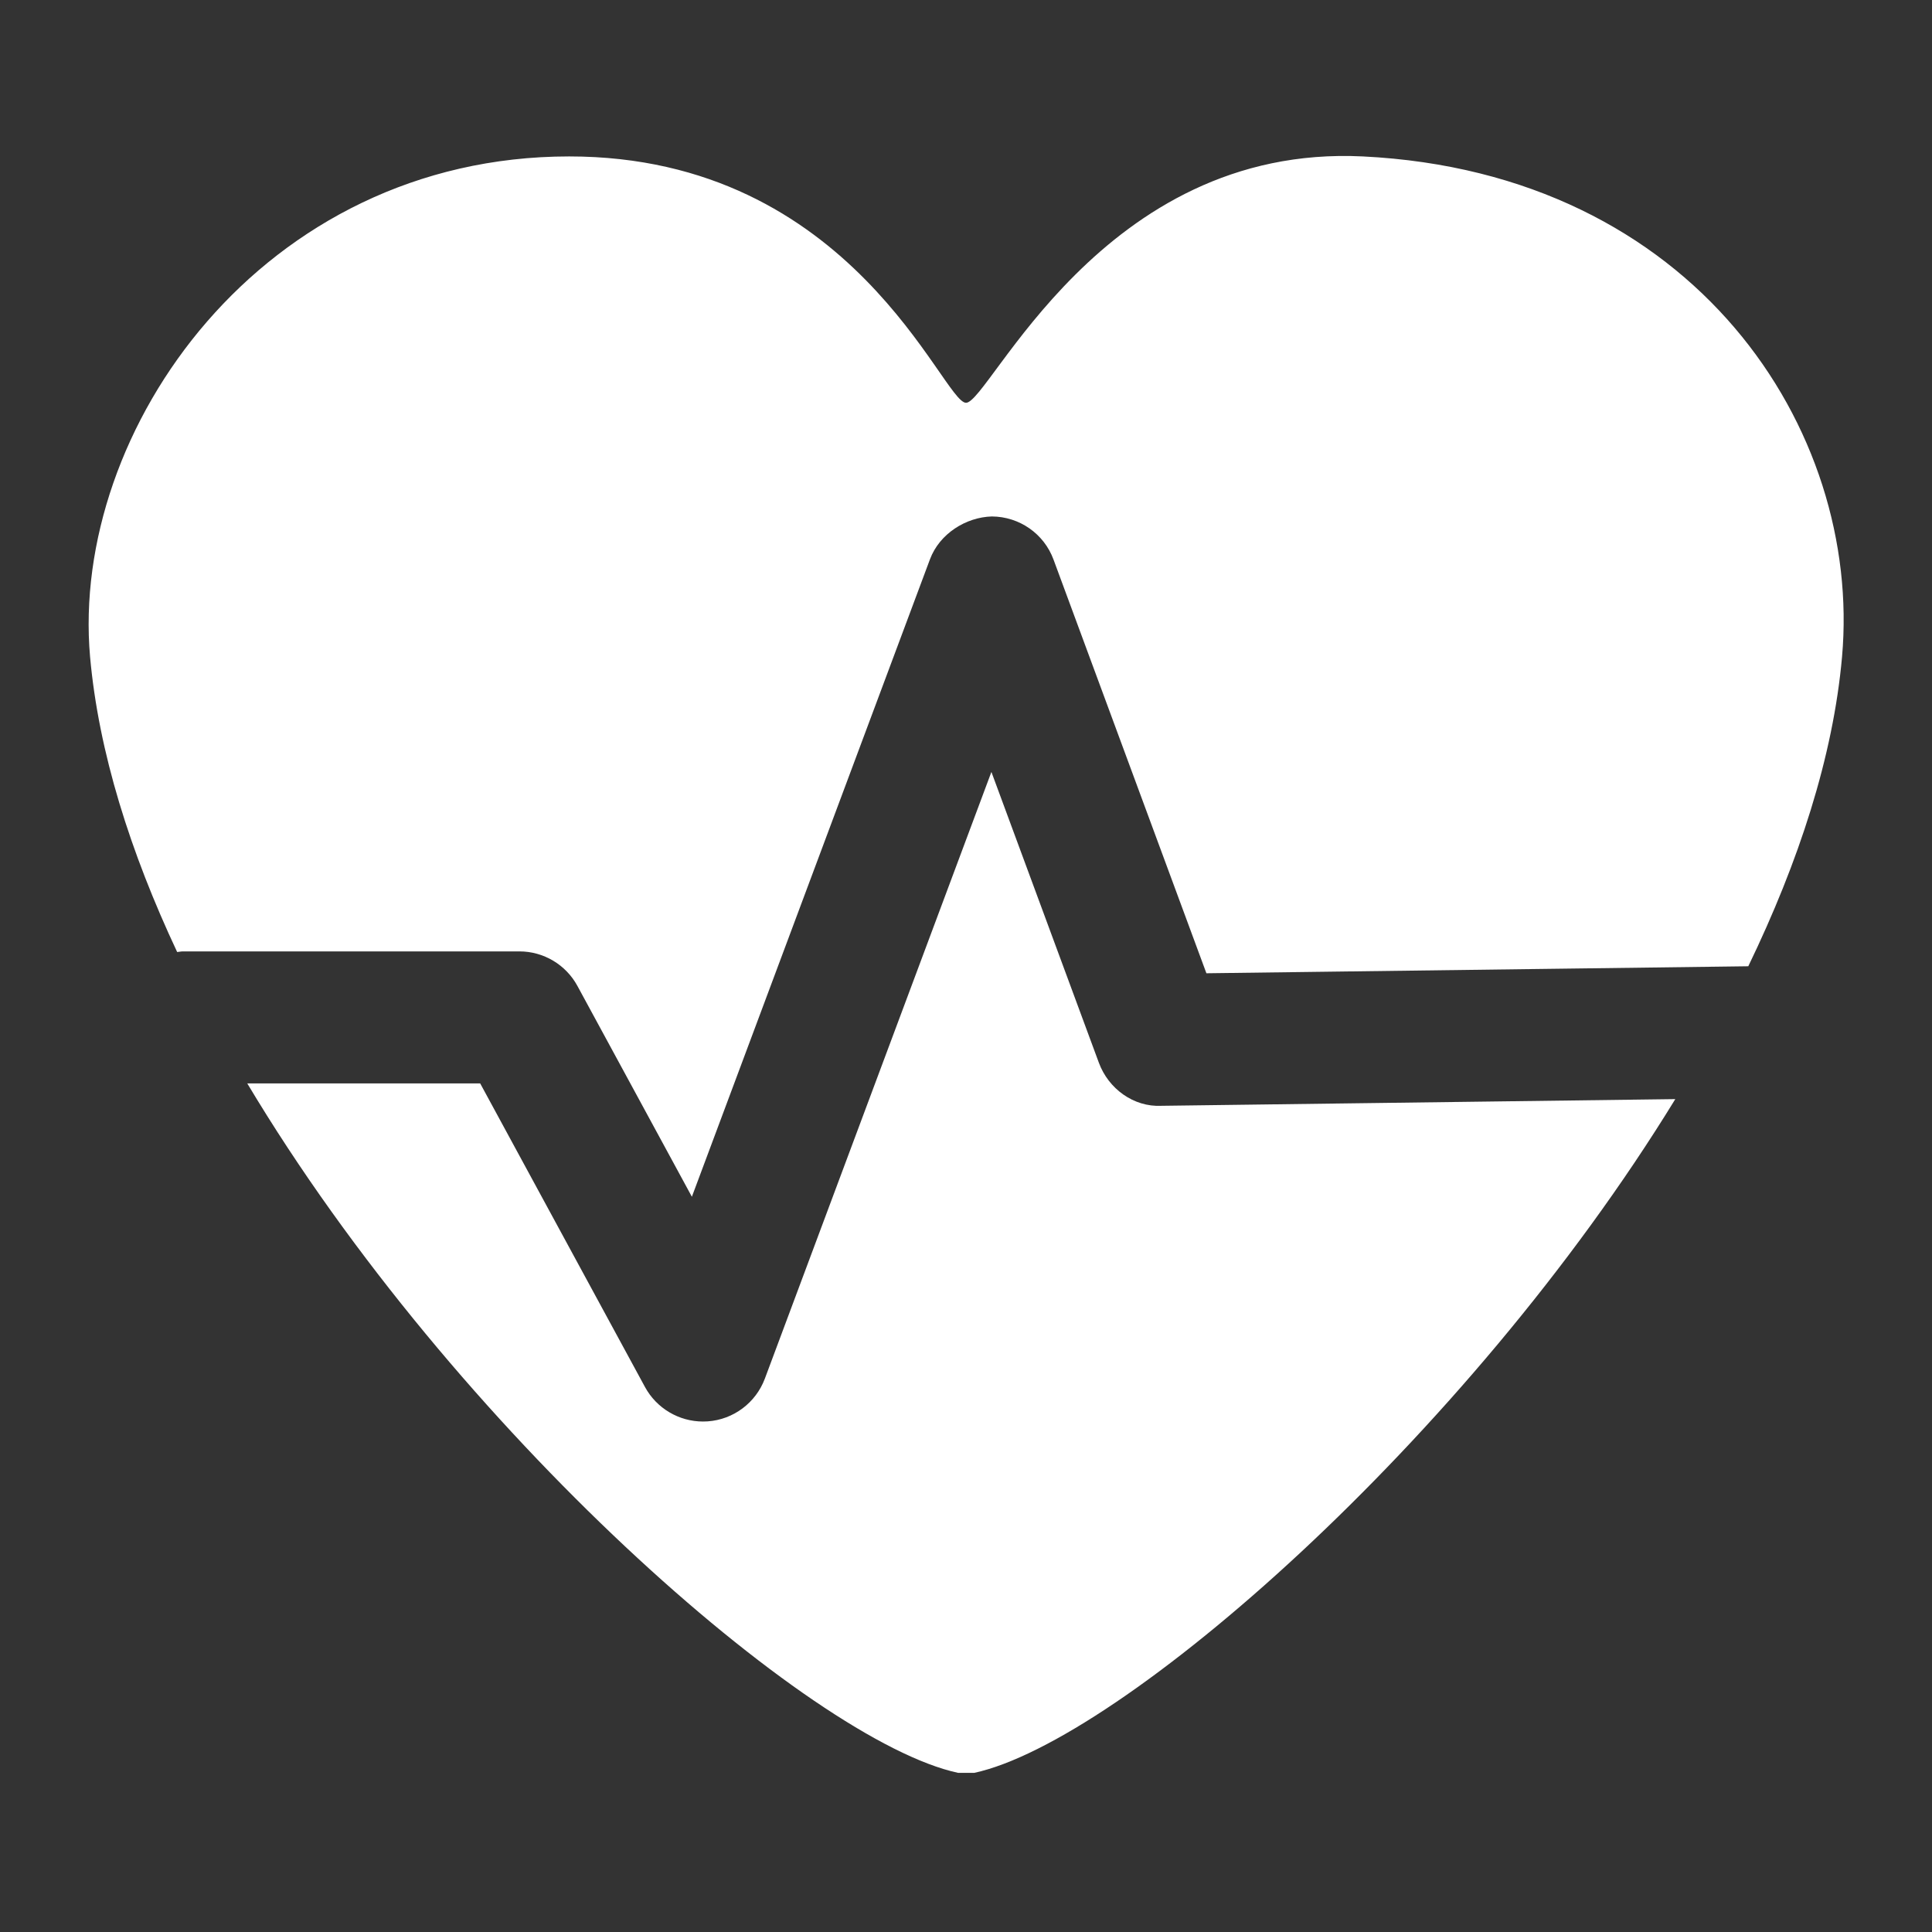
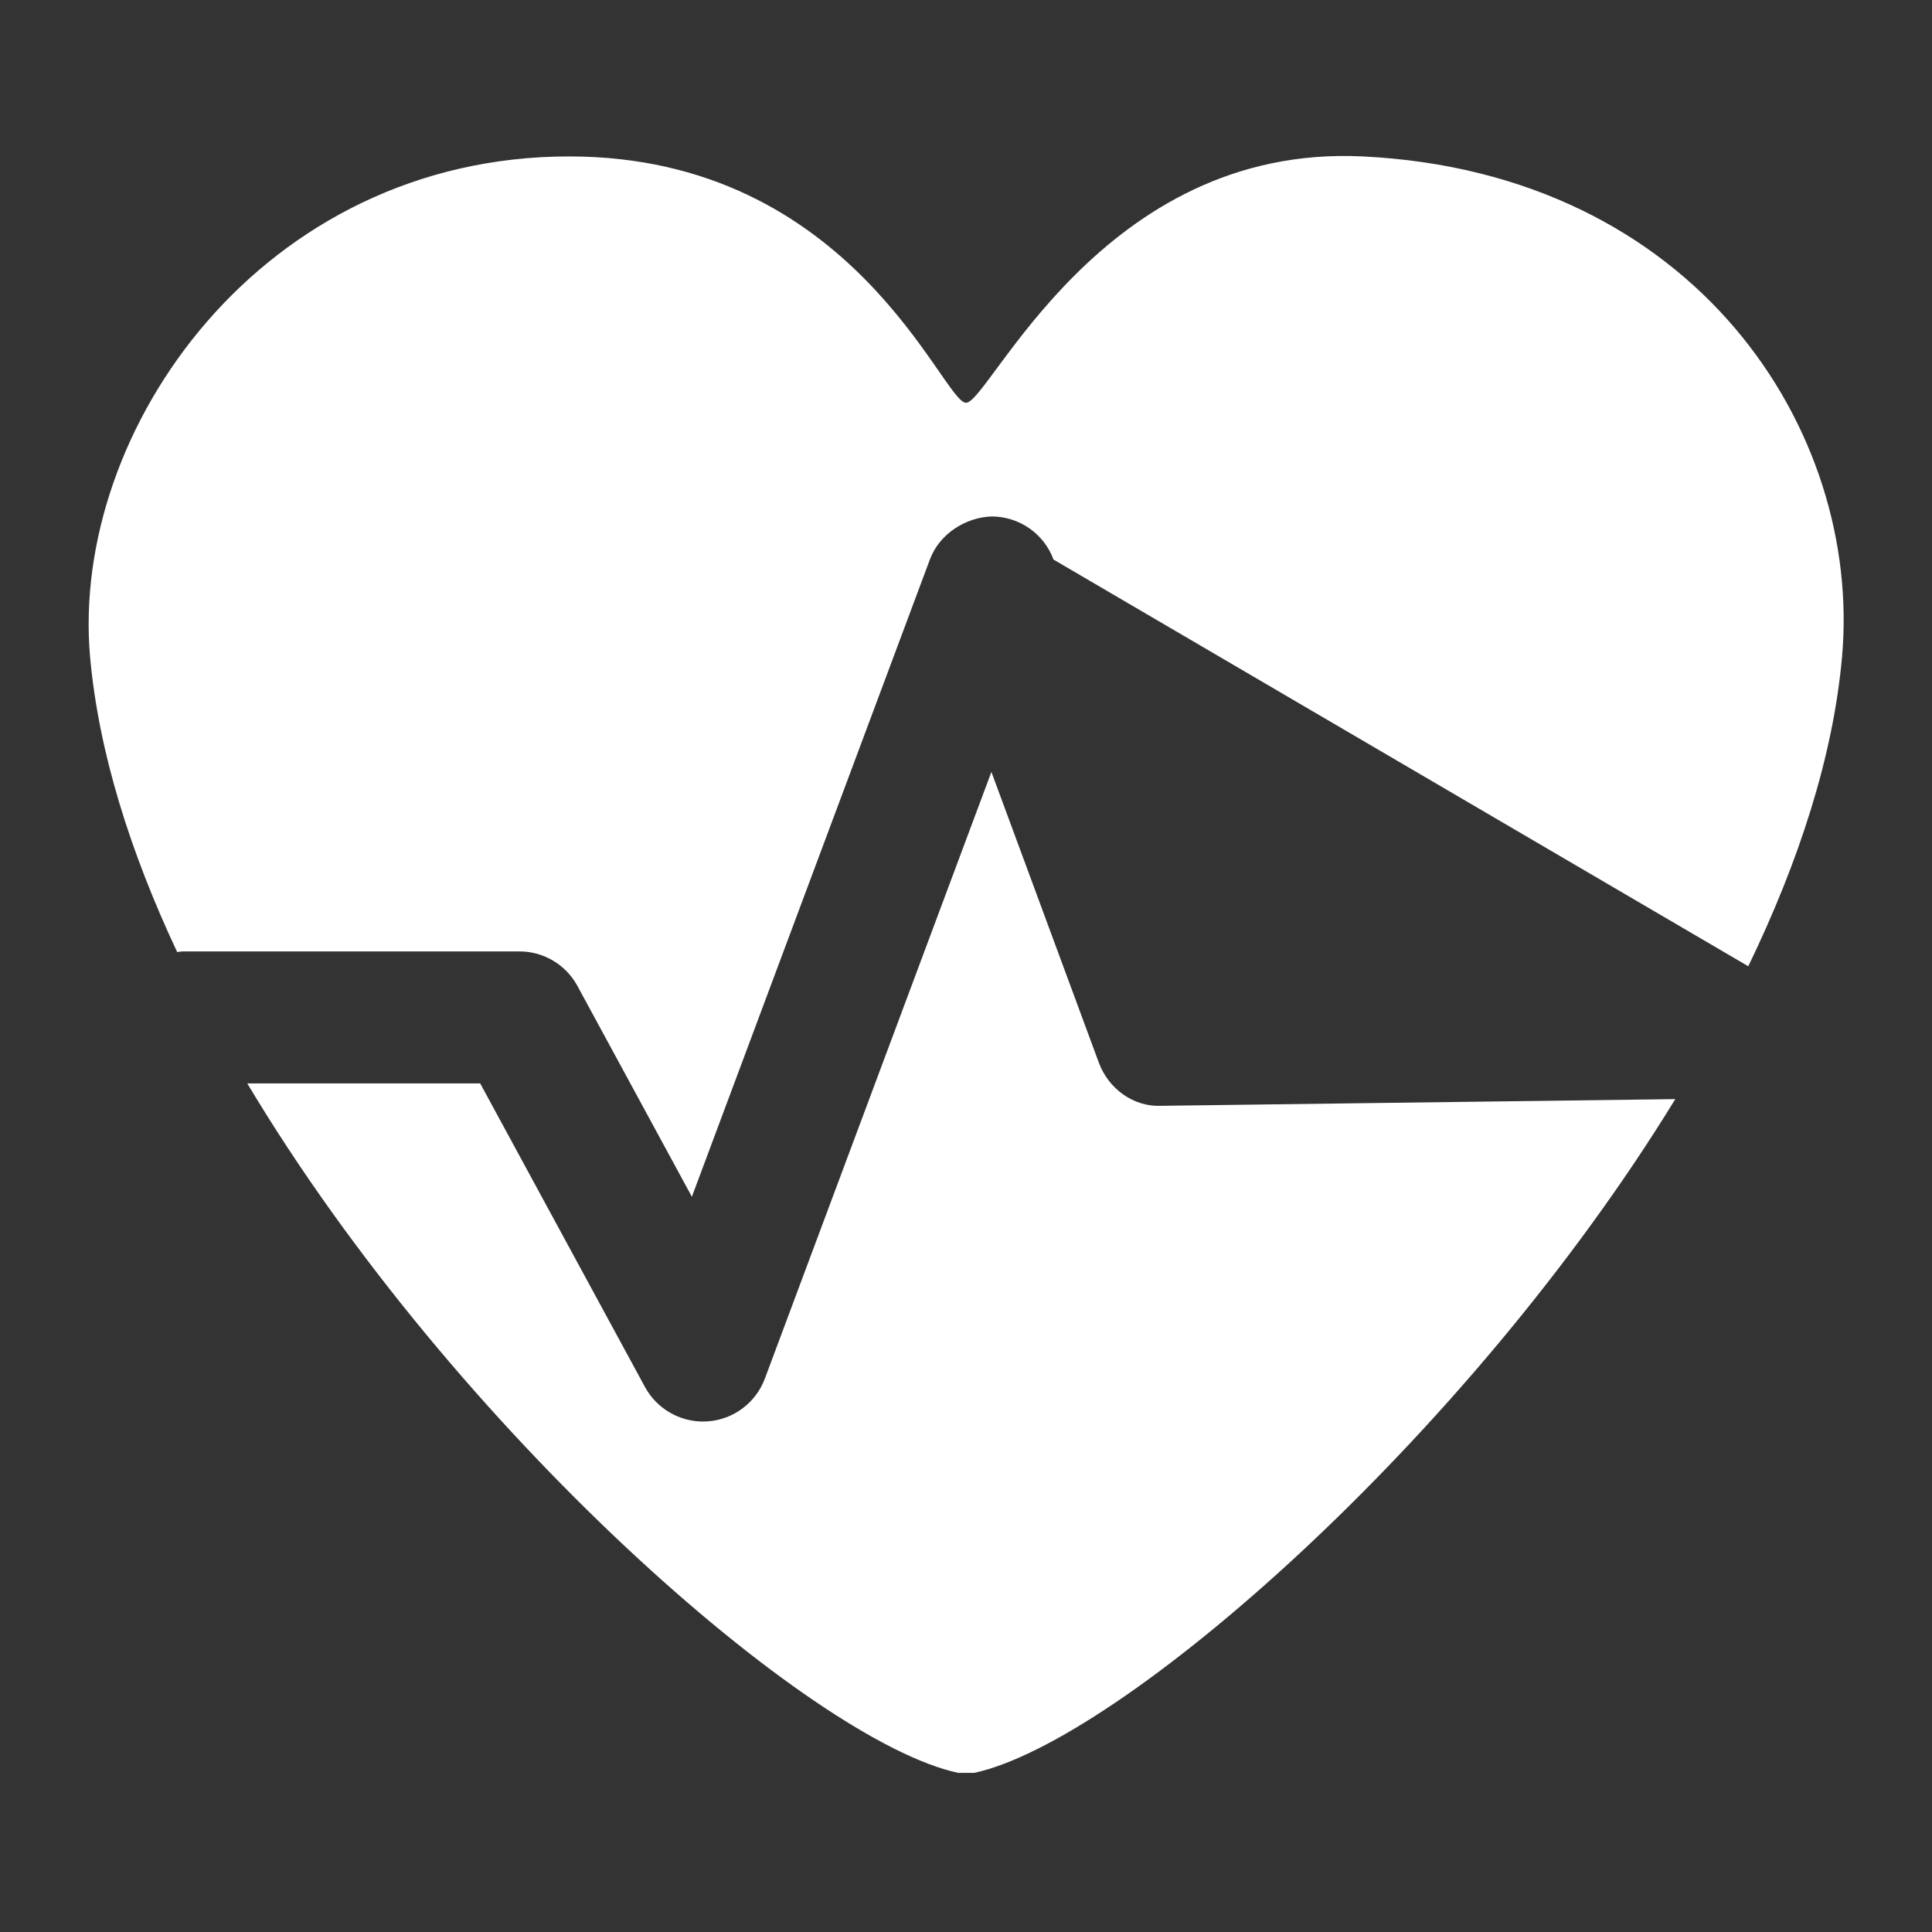
<svg xmlns="http://www.w3.org/2000/svg" width="280px" height="280px" viewBox="0 0 280 280" version="1.1">
  <rect x="0" y="0" width="280" height="280" fill="#333333" stroke="none" />
  <title>health</title>
  <desc>Created with Sketch.</desc>
  <defs />
  <g id="health" stroke="none" stroke-width="1" fill="none" fill-rule="evenodd">
-     <path d="M266.963,95.187 C265.678,109.67 260.679,124.927 253.375,140.038 L174.841,141.053 L152.683,81.096 C151.306,77.359 147.748,74.872 143.747,74.849 C140.019,74.949 136.168,77.327 134.774,81.068 L100.272,173.442 L83.68,142.882 C82.01,139.809 78.782,137.884 75.283,137.884 L26.521,137.884 C26.233,137.884 25.964,137.952 25.675,137.975 C18.898,123.542 14.292,109.021 13.053,95.182 C10.153,62.318 38.025,22.671 82.491,22.671 C123.651,22.671 136.598,58.375 140.005,58.375 C143.426,58.375 159.608,20.803 197.52,22.671 C245.661,25.042 269.876,62.327 266.963,95.187 Z M141.208,256.933 L138.844,256.933 C117.44,252.324 65.985,207.417 35.837,157.019 L69.594,157.019 L93.48,201.024 C95.163,204.115 98.411,206.018 101.882,206.018 C102.106,206.018 102.335,206.009 102.572,205.995 C106.3,205.73 109.533,203.311 110.85,199.798 L143.682,111.875 L159.255,154.014 C160.65,157.805 164.313,160.467 168.328,160.261 L242.797,159.292 C212.471,208.771 162.273,252.383 141.208,256.933 Z" id="Fill-377" fill="#FFFFFF" />
+     <path d="M266.963,95.187 C265.678,109.67 260.679,124.927 253.375,140.038 L152.683,81.096 C151.306,77.359 147.748,74.872 143.747,74.849 C140.019,74.949 136.168,77.327 134.774,81.068 L100.272,173.442 L83.68,142.882 C82.01,139.809 78.782,137.884 75.283,137.884 L26.521,137.884 C26.233,137.884 25.964,137.952 25.675,137.975 C18.898,123.542 14.292,109.021 13.053,95.182 C10.153,62.318 38.025,22.671 82.491,22.671 C123.651,22.671 136.598,58.375 140.005,58.375 C143.426,58.375 159.608,20.803 197.52,22.671 C245.661,25.042 269.876,62.327 266.963,95.187 Z M141.208,256.933 L138.844,256.933 C117.44,252.324 65.985,207.417 35.837,157.019 L69.594,157.019 L93.48,201.024 C95.163,204.115 98.411,206.018 101.882,206.018 C102.106,206.018 102.335,206.009 102.572,205.995 C106.3,205.73 109.533,203.311 110.85,199.798 L143.682,111.875 L159.255,154.014 C160.65,157.805 164.313,160.467 168.328,160.261 L242.797,159.292 C212.471,208.771 162.273,252.383 141.208,256.933 Z" id="Fill-377" fill="#FFFFFF" />
  </g>
</svg>